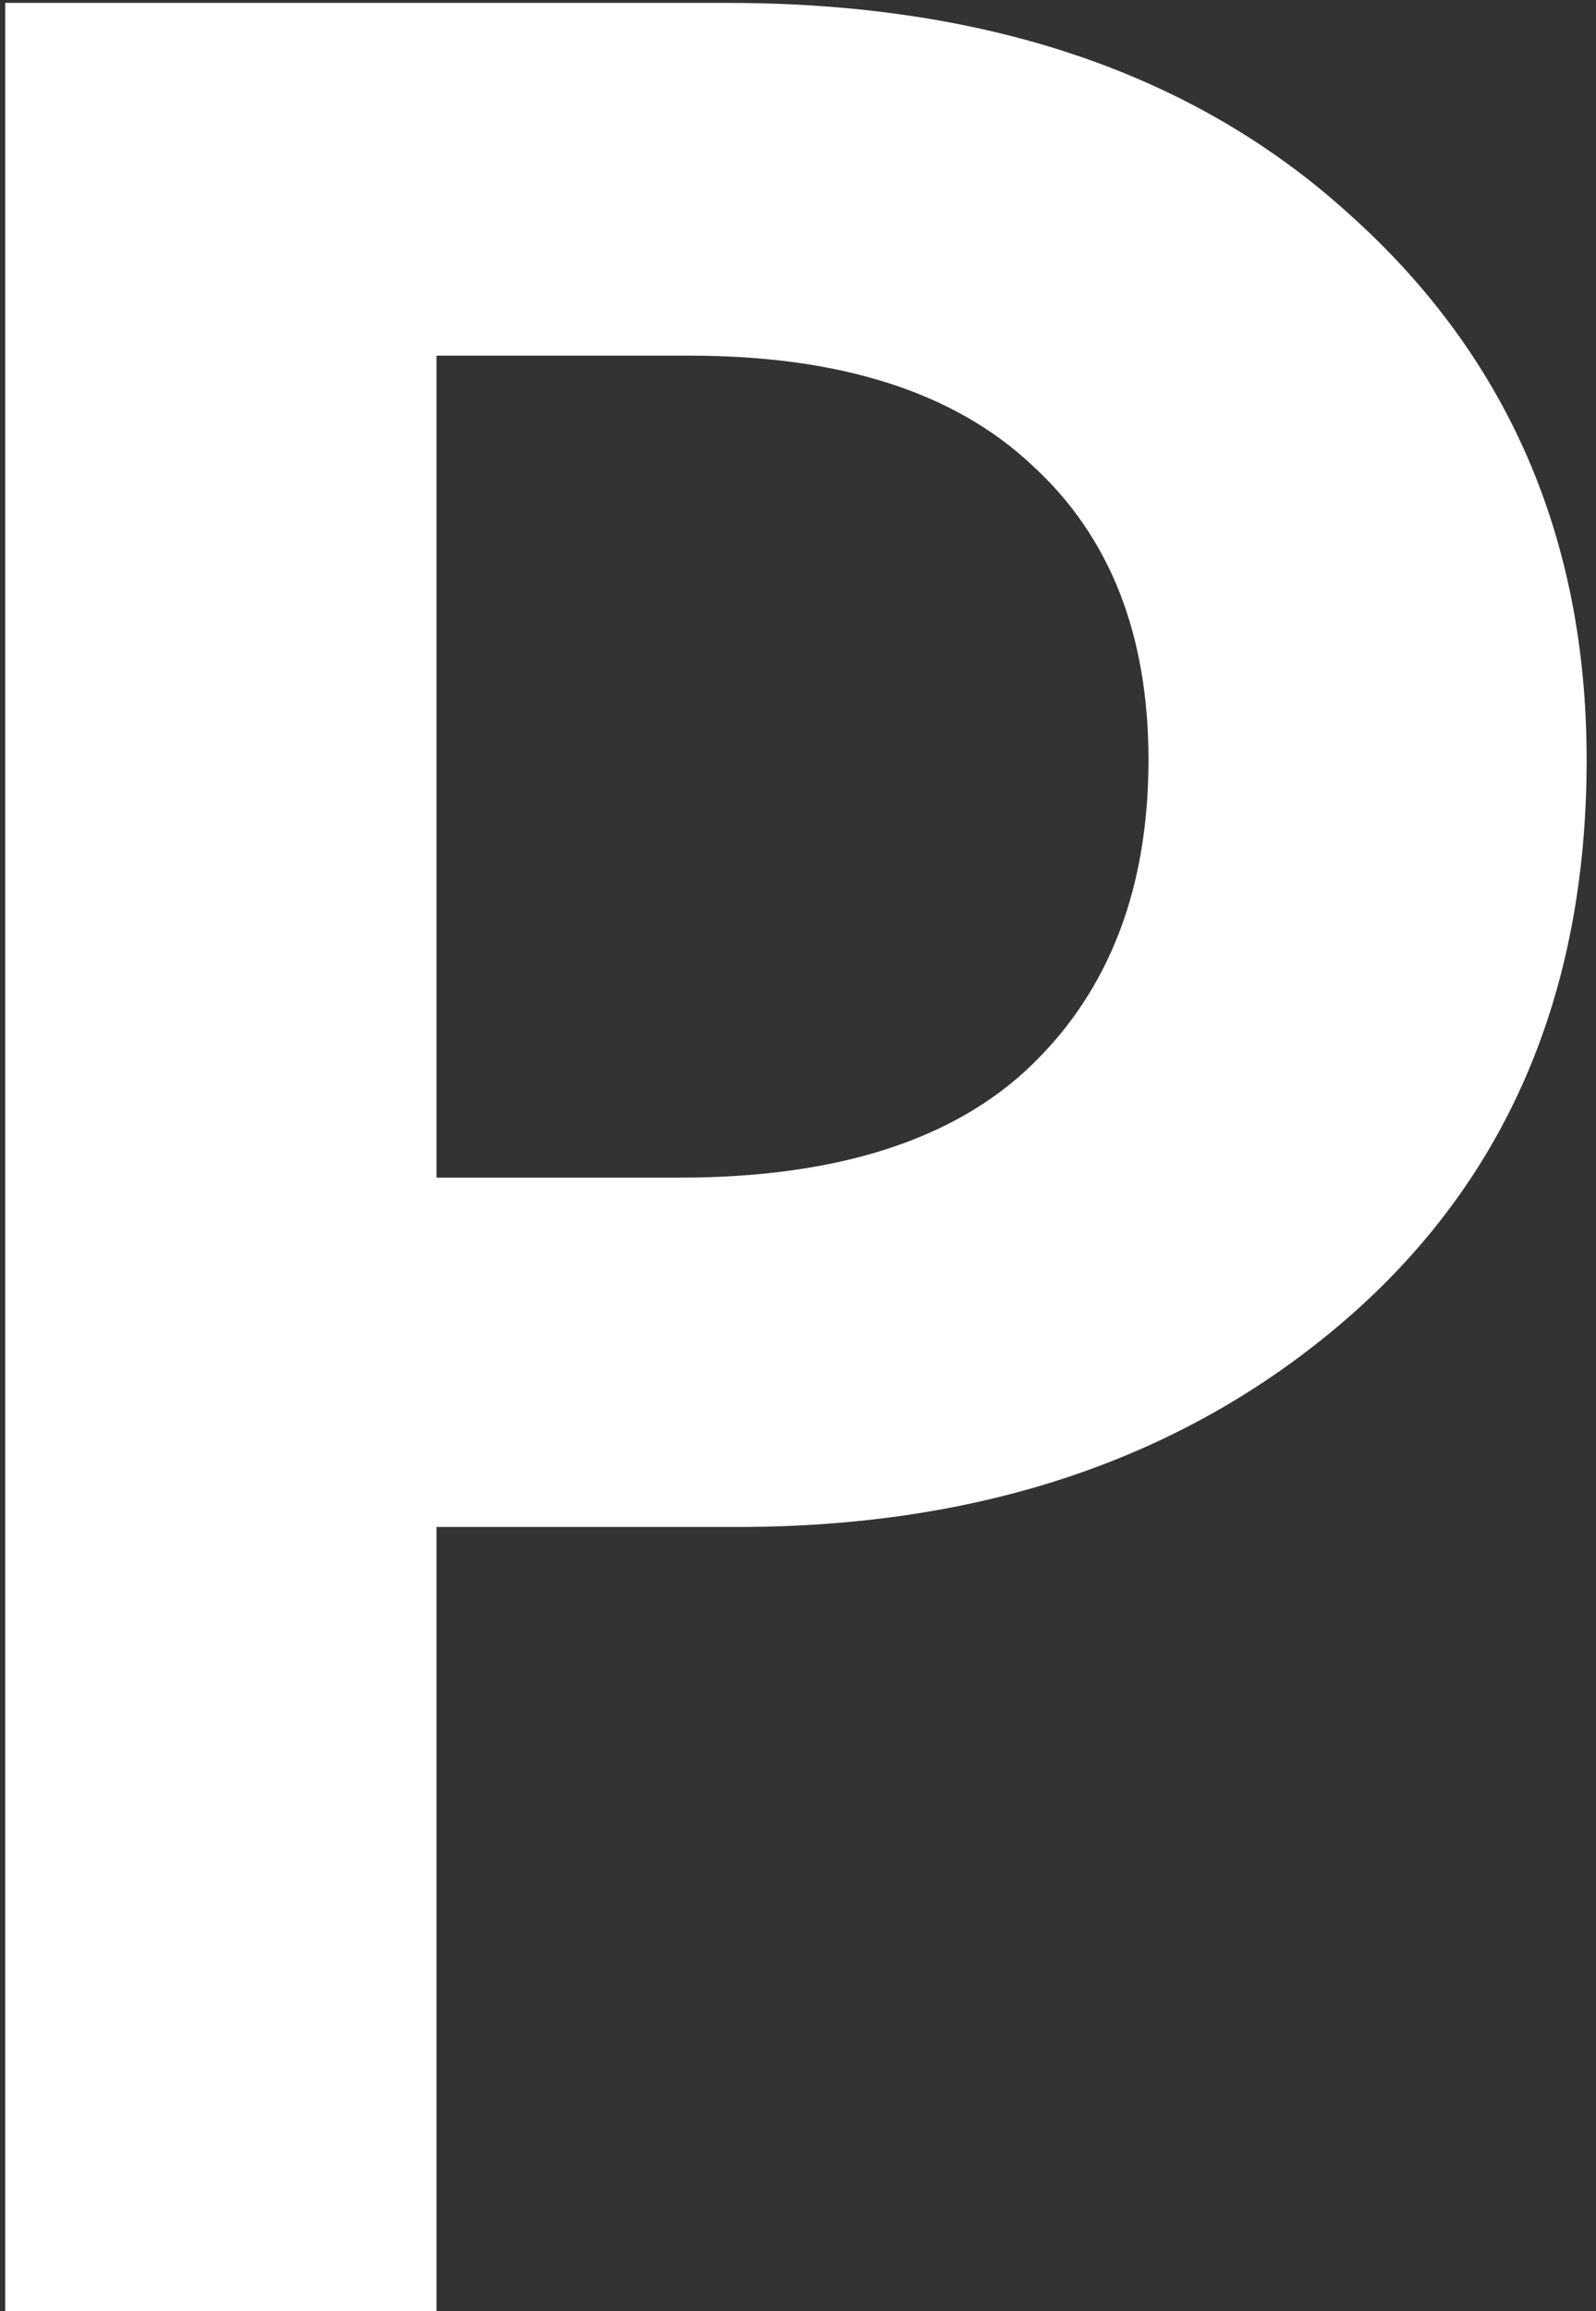
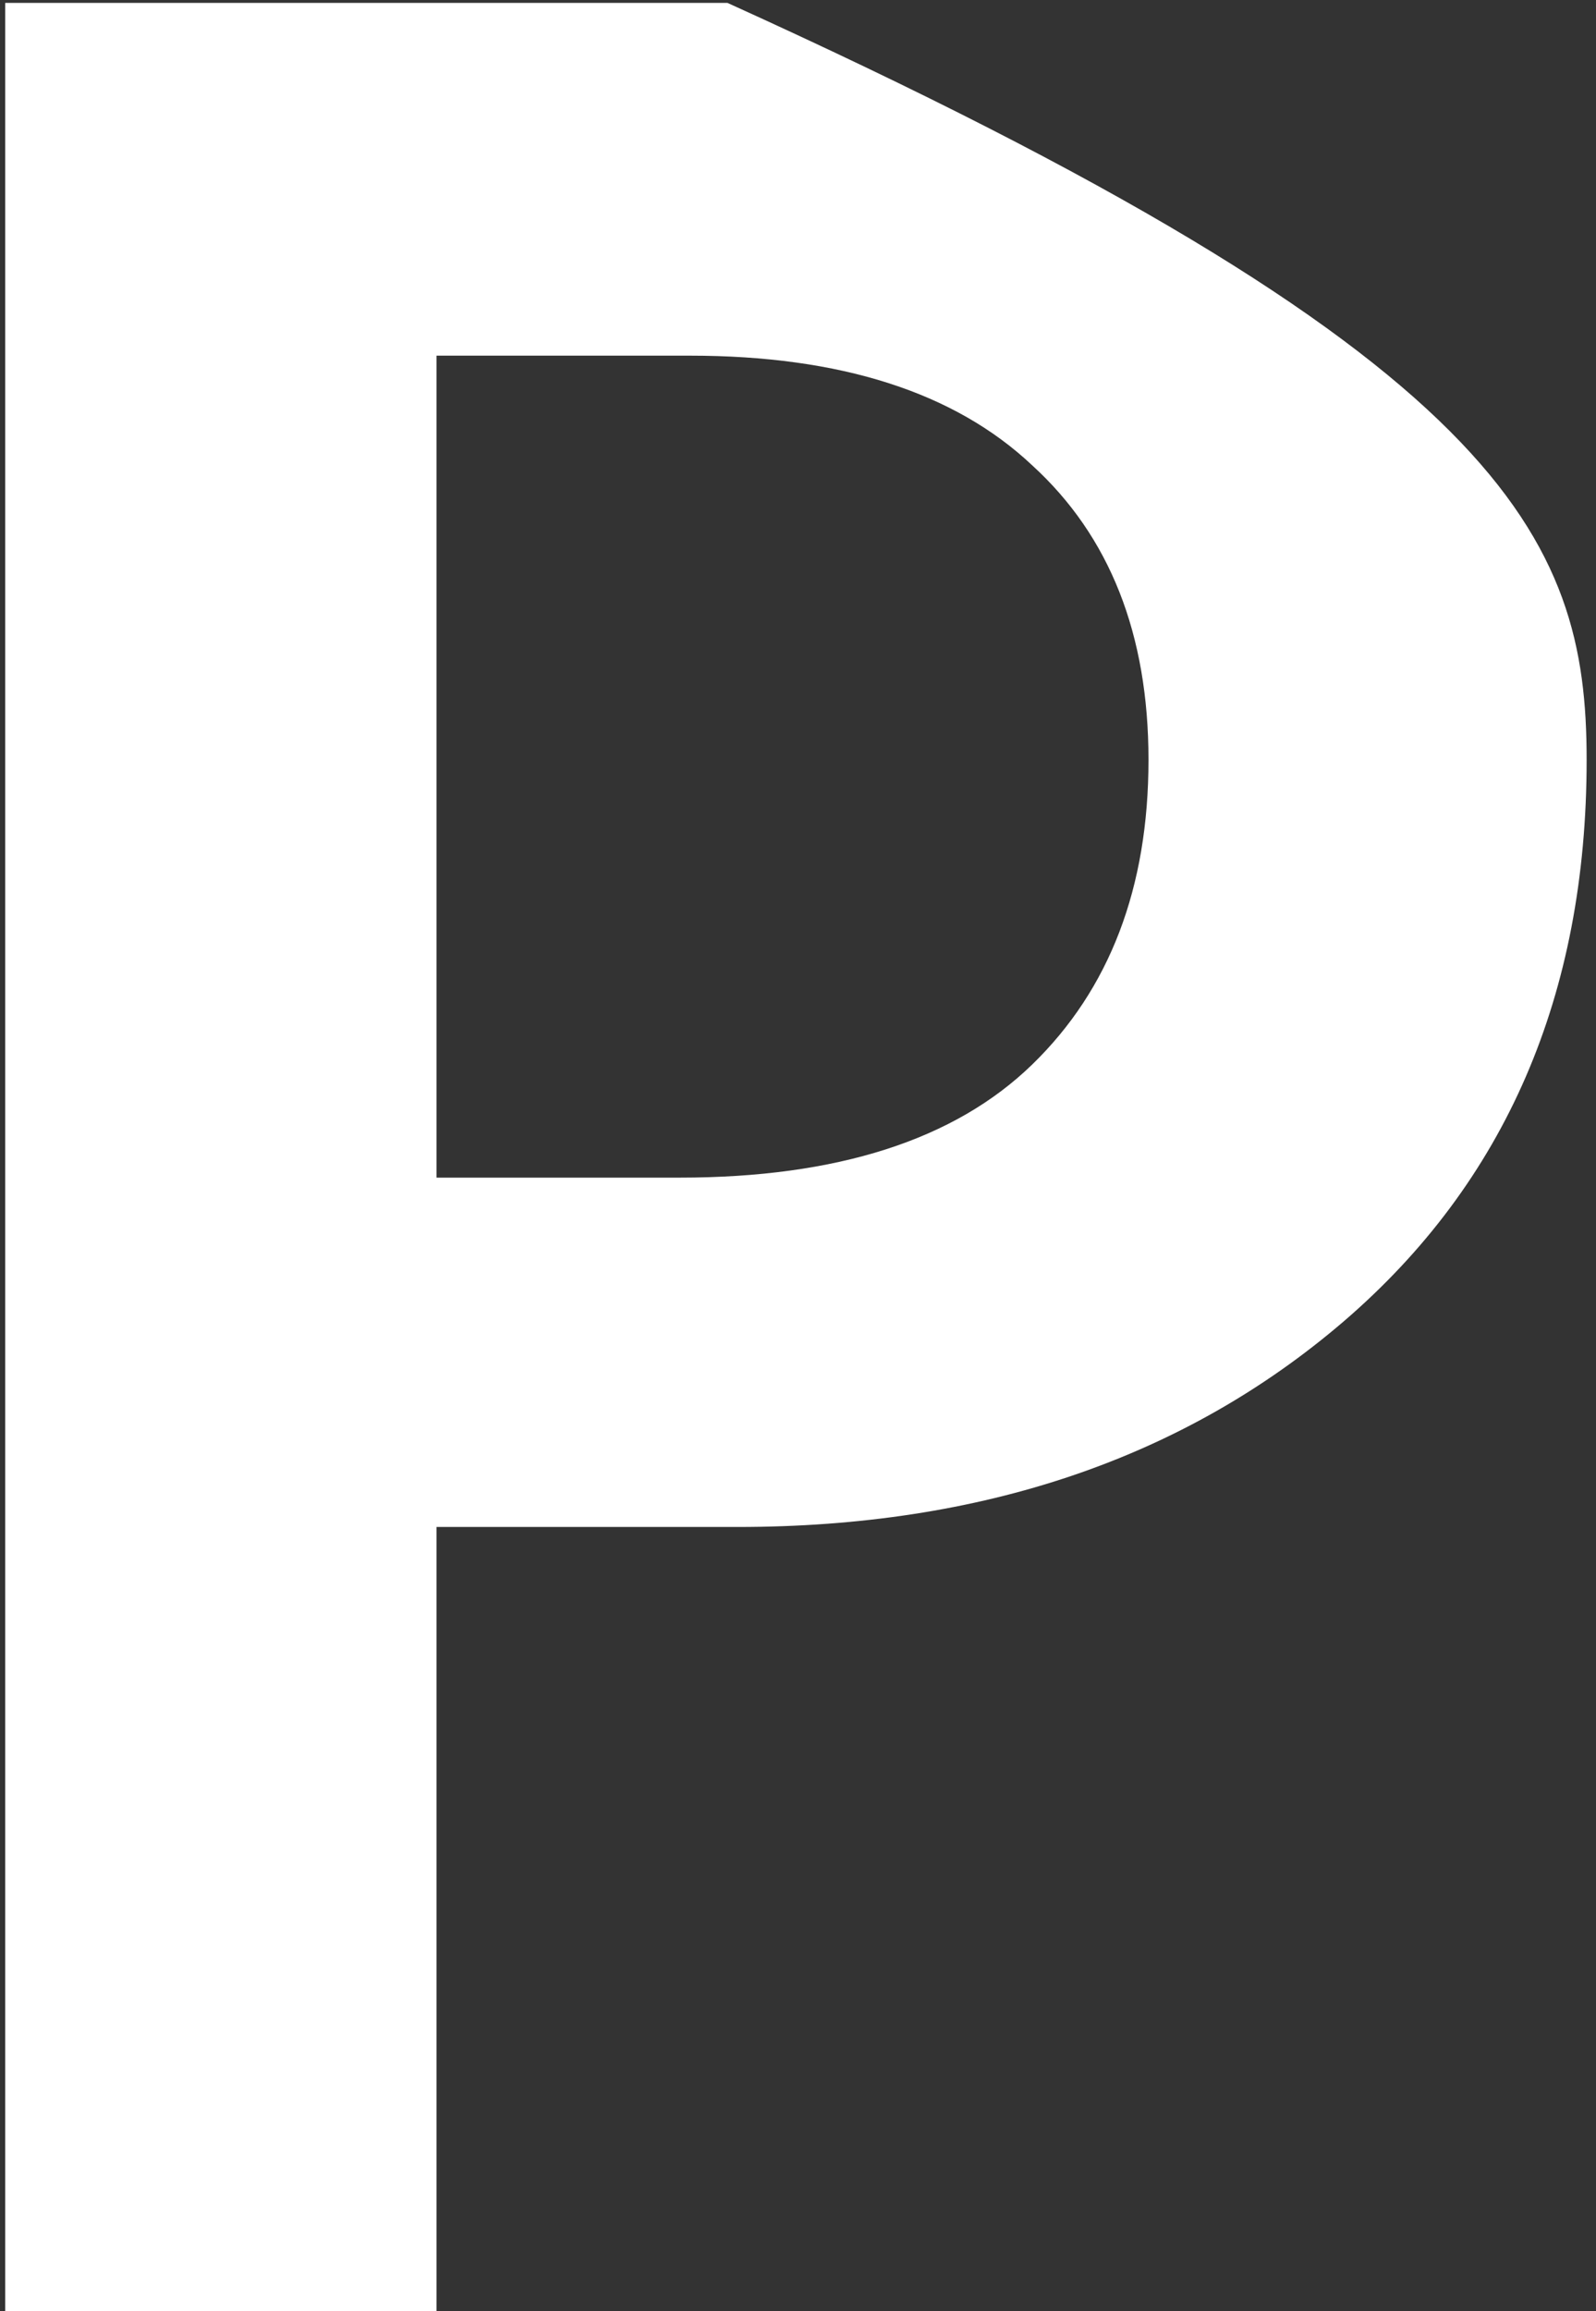
<svg xmlns="http://www.w3.org/2000/svg" width="76" height="110" viewBox="0 0 76 110" fill="none">
  <rect x="0" y="0" width="76" height="110" fill="#333333" stroke="none" />
-   <path d="M35.13 72.673H20.786V110H0.248V0.138H34.641C47.029 0.138 56.918 3.507 64.307 10.244C71.805 16.981 75.554 25.62 75.554 36.161C75.554 47.354 71.696 56.264 63.981 62.893C56.374 69.413 46.757 72.673 35.13 72.673ZM32.848 16.927H20.786V56.047H32.359C39.857 56.047 45.453 54.254 49.148 50.668C52.843 47.082 54.69 42.246 54.69 36.161C54.69 30.184 52.843 25.512 49.148 22.143C45.453 18.666 40.02 16.927 32.848 16.927Z" fill="white" />
+   <path d="M35.13 72.673H20.786V110H0.248V0.138H34.641C71.805 16.981 75.554 25.62 75.554 36.161C75.554 47.354 71.696 56.264 63.981 62.893C56.374 69.413 46.757 72.673 35.13 72.673ZM32.848 16.927H20.786V56.047H32.359C39.857 56.047 45.453 54.254 49.148 50.668C52.843 47.082 54.69 42.246 54.69 36.161C54.69 30.184 52.843 25.512 49.148 22.143C45.453 18.666 40.02 16.927 32.848 16.927Z" fill="white" />
</svg>